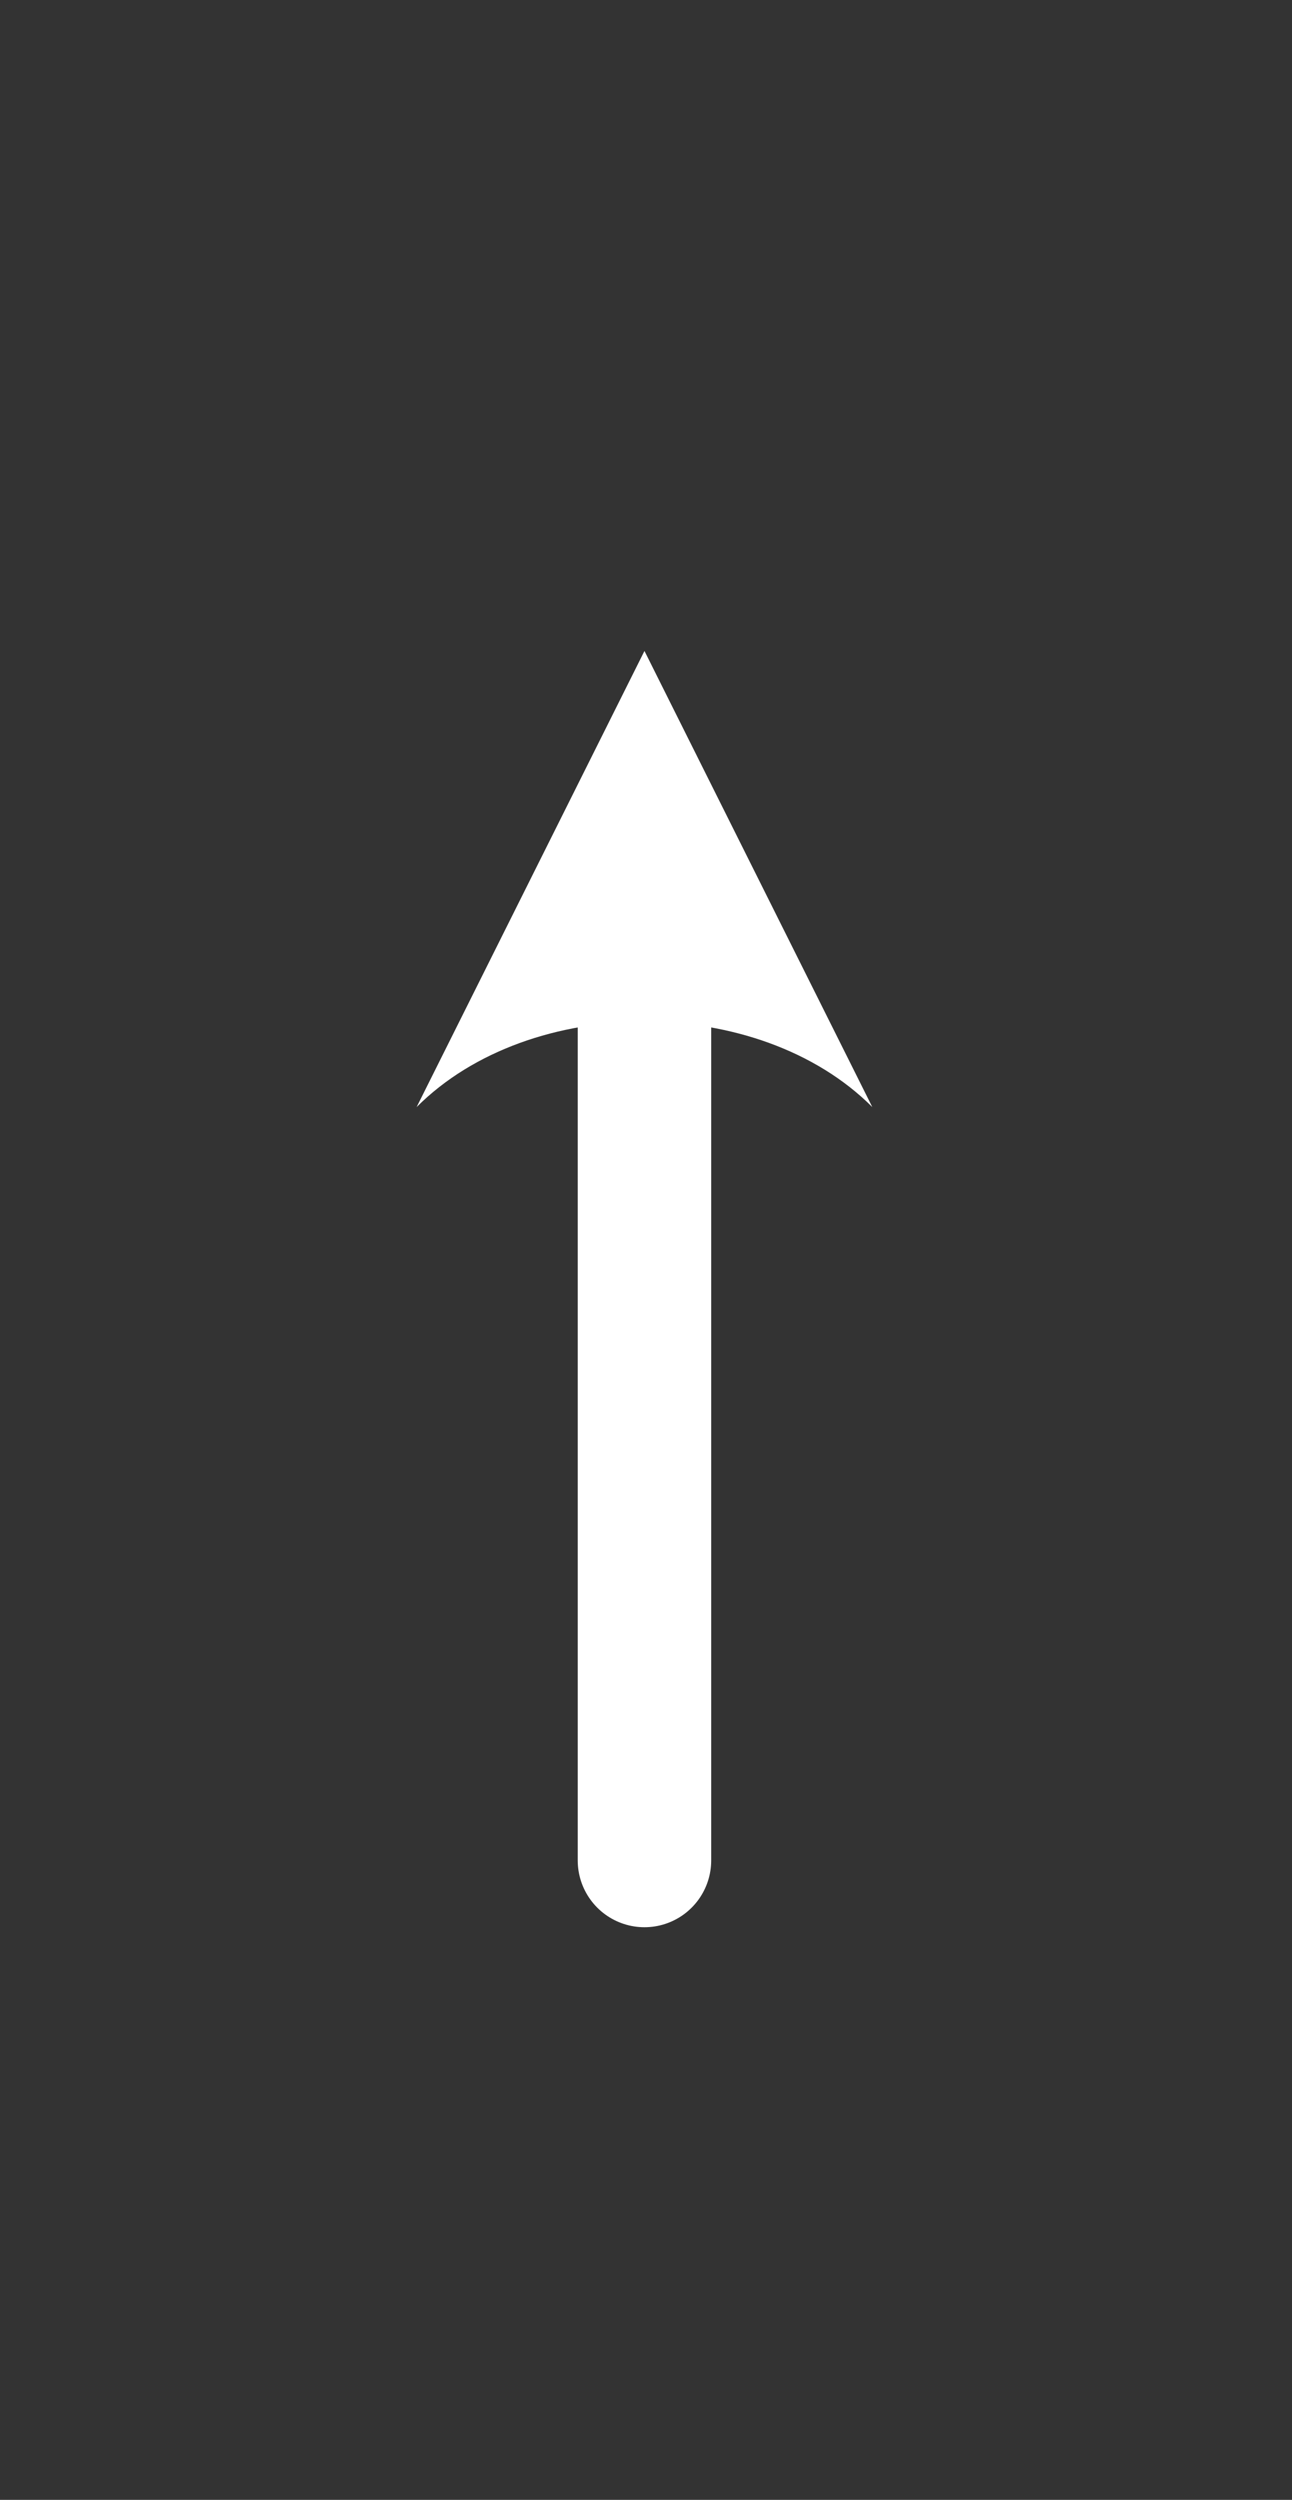
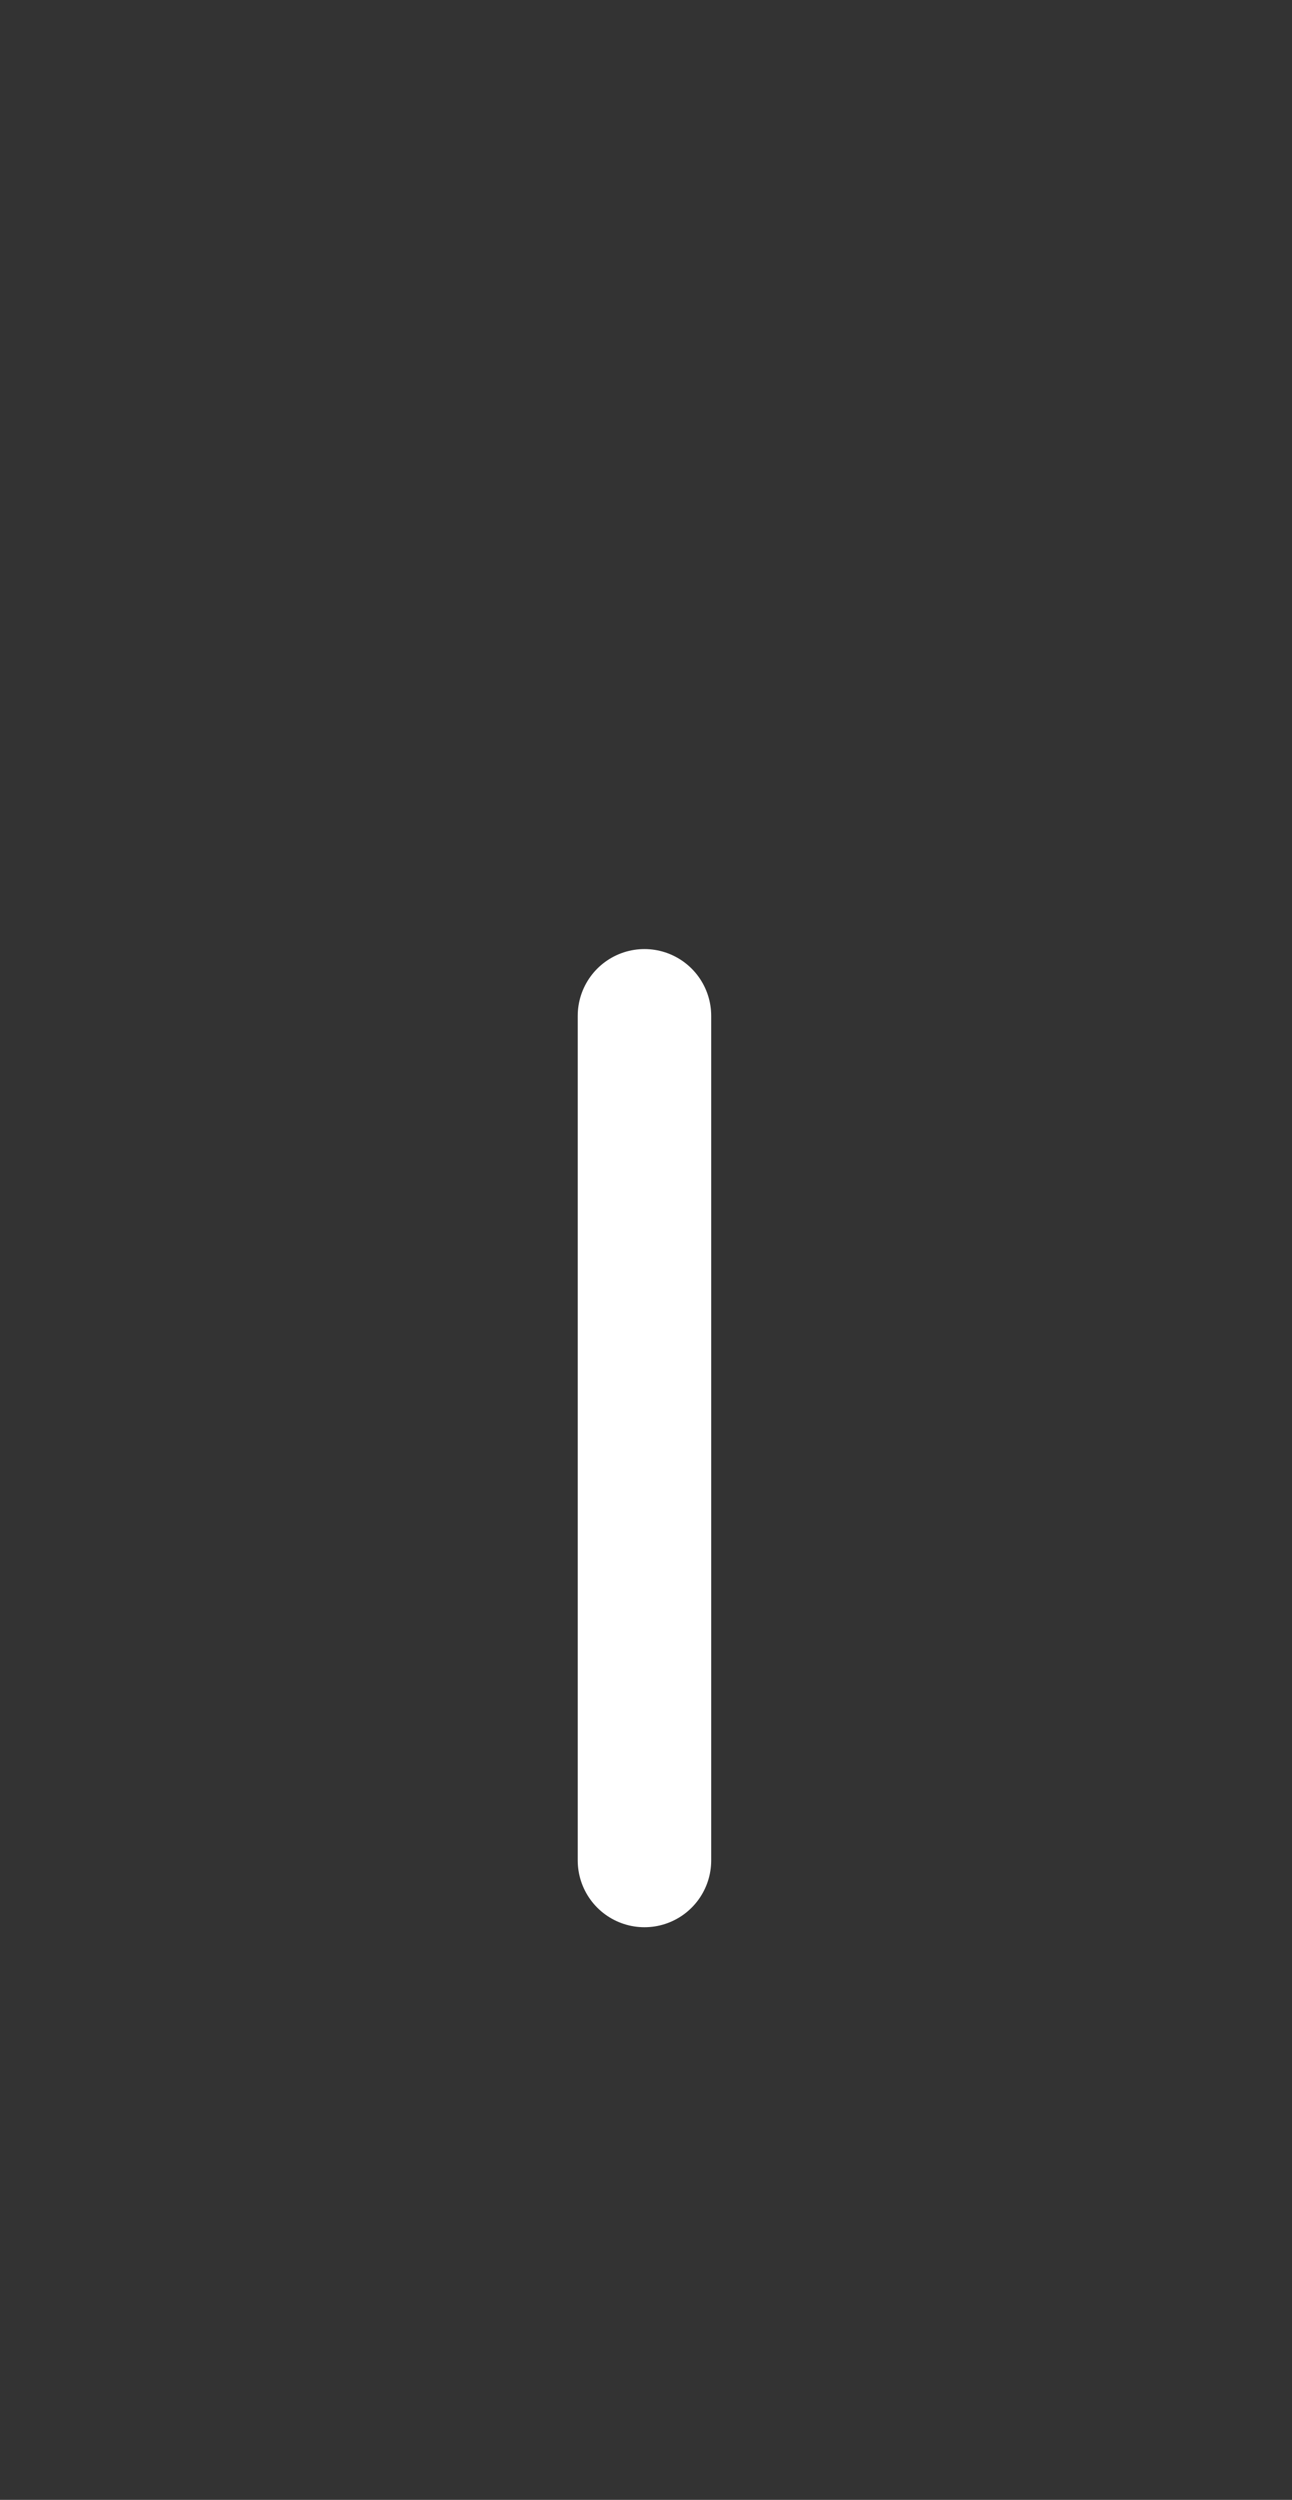
<svg xmlns="http://www.w3.org/2000/svg" width="100%" height="100%" viewBox="0 0 121 234" version="1.1" xml:space="preserve" style="fill-rule:evenodd;clip-rule:evenodd;stroke-linecap:round;stroke-linejoin:round;stroke-miterlimit:1.5;">
  <rect x="0" y="0" width="121" height="234" fill="#333333" stroke="none" />
  <g transform="matrix(1,0,0,1,-1063.51,-1663.06)">
    <g transform="matrix(1,0,0,0.858,0,245.295)">
      <g transform="matrix(1,-0,-0,1.166,1063.51,1653.05)">
-         <path d="M39.017,103.034L60.356,60.356L81.695,103.034C71.025,92.364 49.686,92.364 39.017,103.034Z" style="fill:white;" />
        <path d="M60.356,173.52L60.356,94.498" style="fill:none;stroke:white;stroke-width:12.5px;" />
      </g>
    </g>
  </g>
</svg>